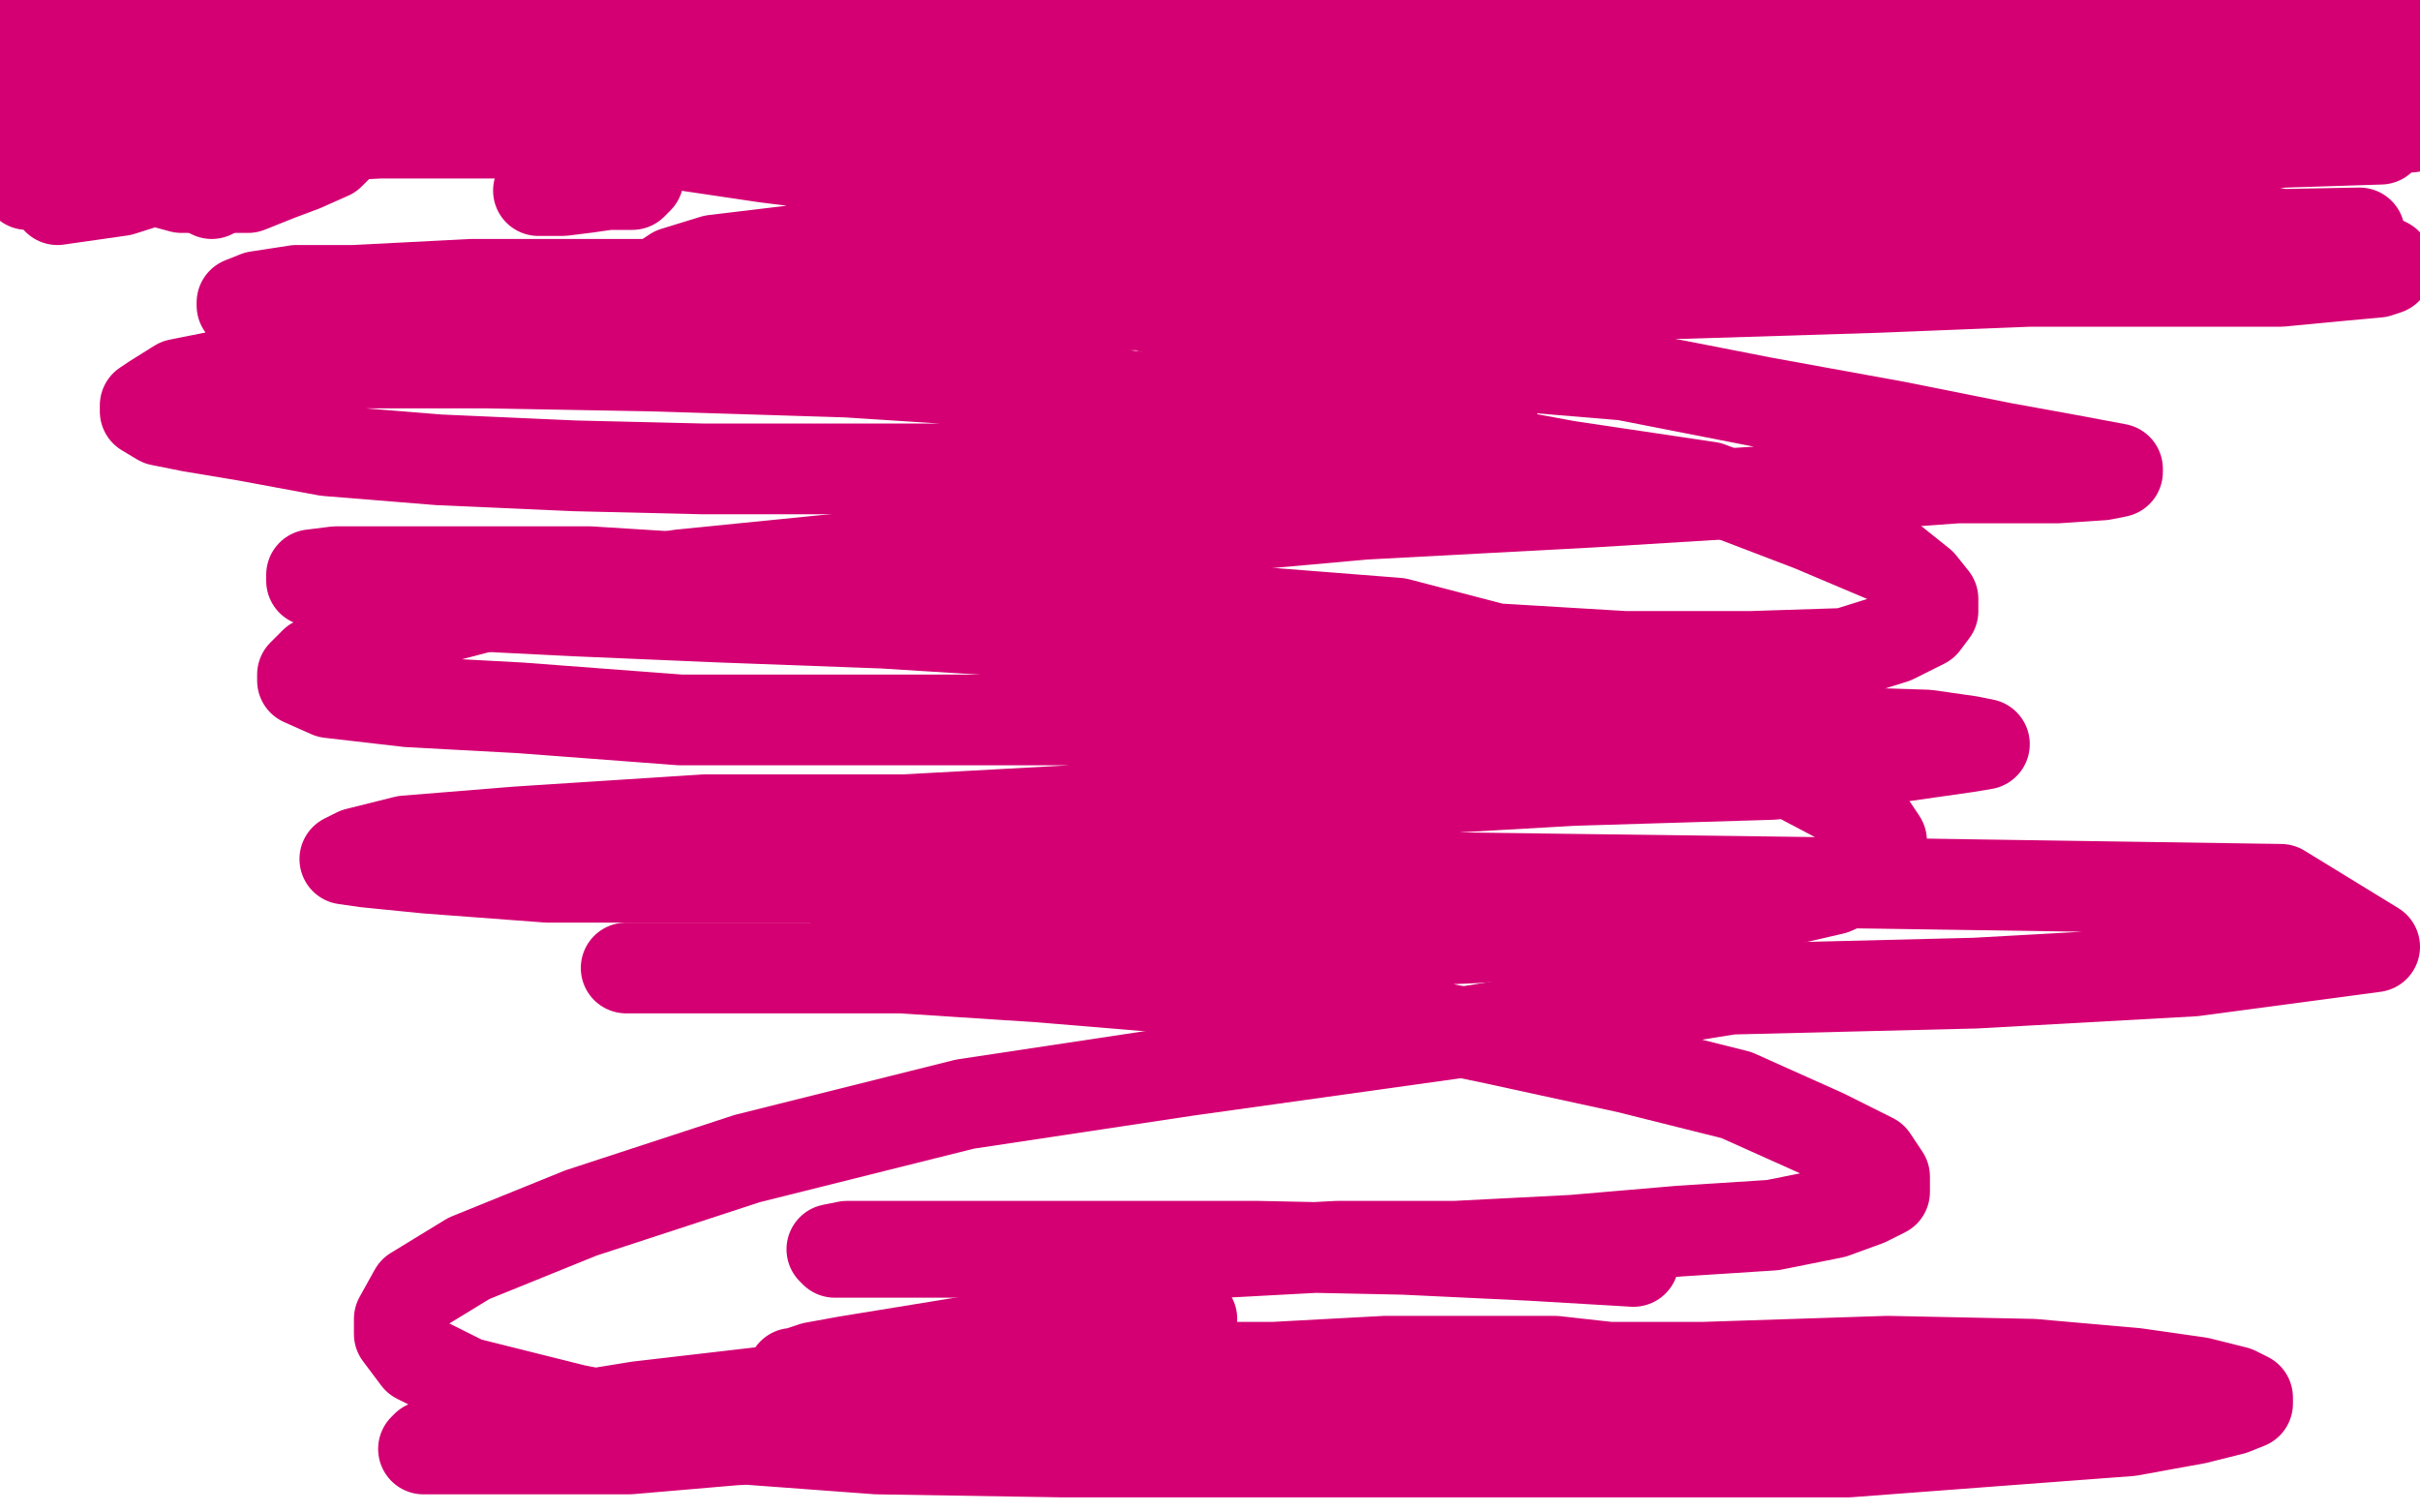
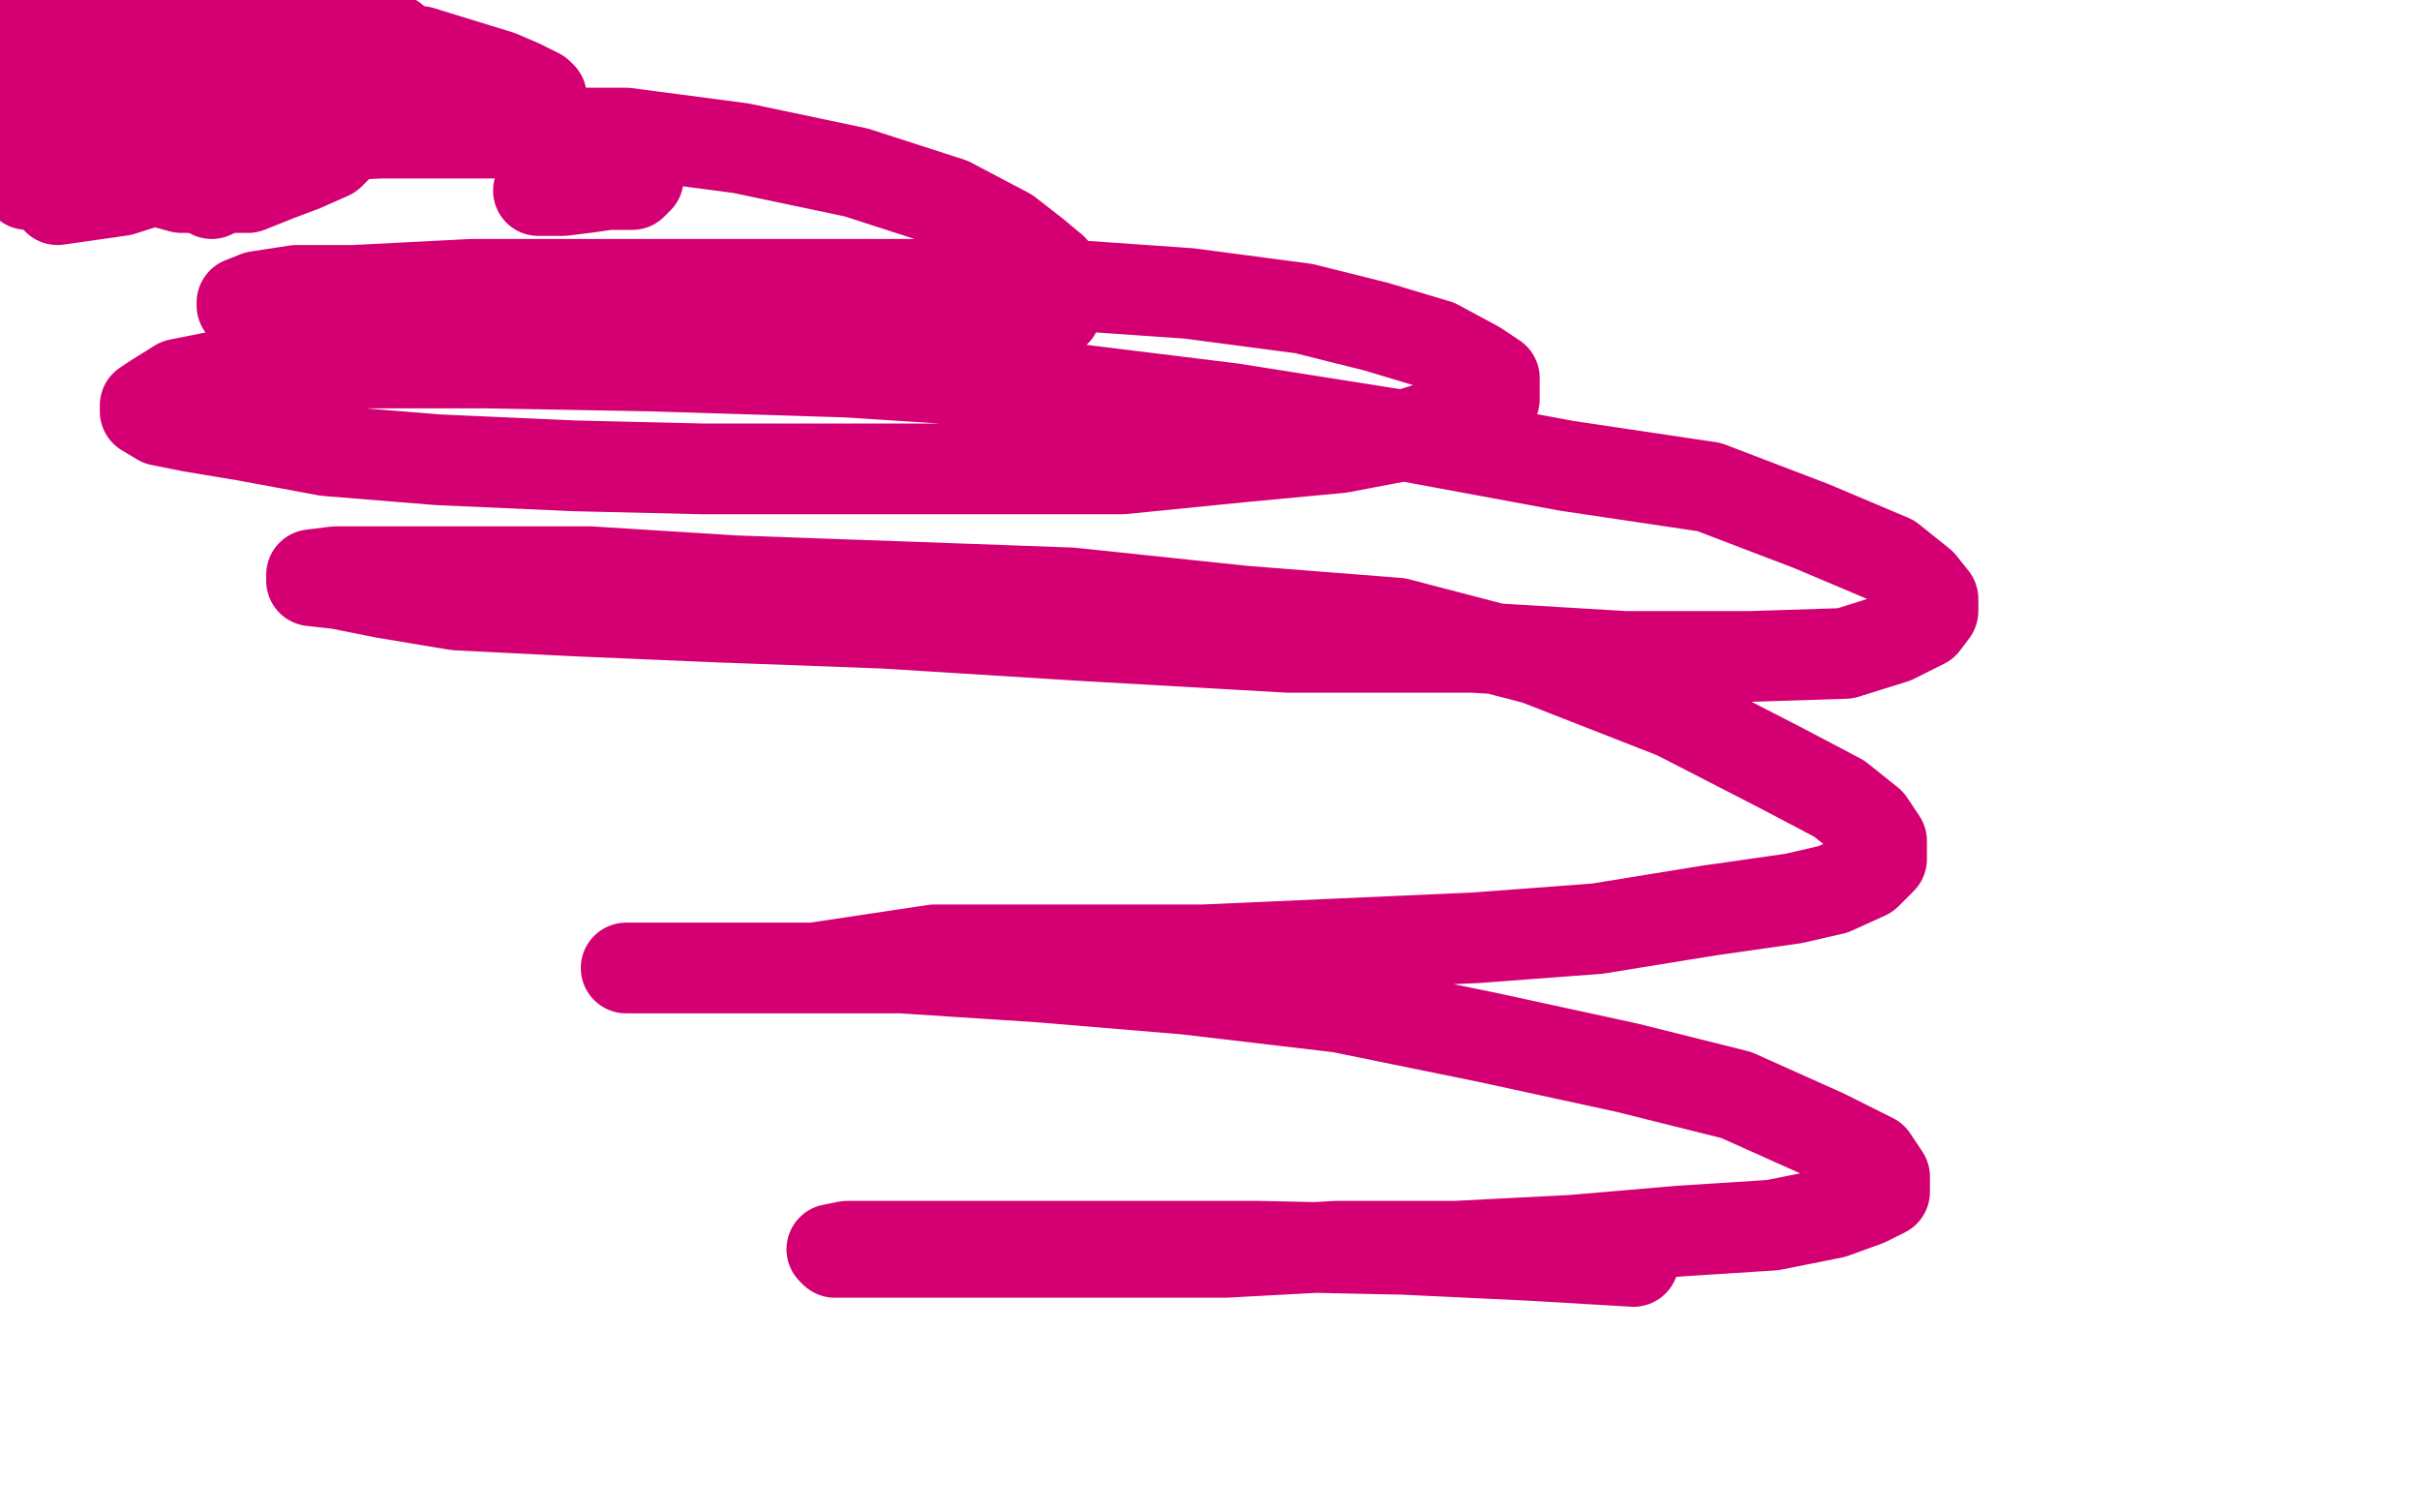
<svg xmlns="http://www.w3.org/2000/svg" width="800" height="500" version="1.1" style="stroke-antialiasing: false">
  <desc>This SVG has been created on https://colorillo.com/</desc>
  <rect x="0" y="0" width="800" height="500" style="fill: rgb(255,255,255); stroke-width:0" />
  <polyline points="48,40 42,42 42,42 37,45 37,45 30,49 30,49 26,51 26,51 22,53 22,53 18,56 18,56 15,59 15,59 12,59 12,59 10,60 10,60 9,61 9,61 10,58 14,52 18,46 22,40 28,32 34,25 41,17 47,11 53,8 57,6 60,4 62,3 63,3 61,5 55,9 52,10 47,12 45,13 43,14 40,14 39,14 38,14 36,14 35,14 34,14 36,12 40,6 43,4 46,0 42,1 22,9 1,11 8,10 16,7 19,5 23,3 26,1 24,2 20,4 16,6 10,9 4,11 0,7 4,6 7,5 10,4 14,3 17,3 18,5 19,6 19,7 19,13 18,17 14,21 8,26 1,30 1,37 13,31 18,29 28,26 30,26 32,25 32,26 29,28 25,30 19,36 10,40 1,46 2,39 15,34 39,29 52,29 66,27 78,27 90,27 101,27 109,27 116,27 120,27 122,27 122,28 119,29 114,33 105,37 94,43 77,51 62,56 40,63 19,66 5,46 39,33 58,29 74,26 89,26 100,26 109,26 114,26 118,28 121,31 121,32 121,34 121,37 119,41 114,46 109,51 100,55 92,58 82,62 71,62 60,62 49,59 39,57 32,54 27,52 24,50 22,50 22,49 23,47 27,43 33,38 42,33 55,29 69,24 83,19 97,16 111,13 120,13 127,13 130,13 132,16 132,17 131,19 126,22 120,26 111,31 99,34 84,36 61,36 41,36 22,32 7,27 12,8 55,8 101,10 123,15 139,17 152,21 165,25 172,28 178,31 179,32 179,33 176,34 168,35 154,36 141,36 126,34 107,31 88,27 76,25 68,23 60,20 57,19 55,16 55,15 56,14 58,12 64,9 71,7 83,7 95,9 109,10 121,12 136,17 148,21 158,25 166,29 171,31 174,33 175,34 174,35 172,36 167,36 160,36 149,36 137,36 131,41 120,42 110,43 104,44 101,45 100,45 106,45 116,44 128,44 145,44 165,44 185,45 199,48 207,53 210,56 211,58 211,59 209,61 206,61 201,61 194,62 186,63 178,63" style="fill: none; stroke: #d40073; stroke-width: 30; stroke-linejoin: round; stroke-linecap: round; stroke-antialiasing: false; stroke-antialias: 0; opacity: 1.0" />
  <polyline points="70,64 67,59 67,59 111,45 111,45 137,43 137,43 171,44 171,44 207,44 207,44 245,49 245,49 283,57 283,57 314,67 314,67 333,77 333,77 342,84 342,84 348,89 348,89 350,95 350,95 350,99 349,103 344,106 337,110 327,114 311,118 293,120 270,120 248,120 222,120 195,115 165,107 138,103 115,101 100,101 89,101 82,101 80,101 80,100 85,98 98,96 117,96 156,94 198,94 245,94 298,94 350,94 393,97 431,102 455,108 475,114 488,121 494,125 494,128 494,132 489,135 480,139 464,144 443,148 411,151 371,155 327,155 282,155 232,155 190,154 145,152 108,149 81,144 63,141 53,139 48,136 48,134 51,132 59,127 79,123 114,120 161,120 216,121 280,123 342,127 407,135 464,144 518,154 565,161 599,174 625,185 635,193 639,198 639,202 636,206 626,211 610,216 579,217 537,217 487,214 426,214 356,210 292,206 238,204 191,202 151,200 127,196 112,193 103,192 103,190 111,189 126,189 150,189 195,189 243,192 299,194 354,196 411,202 462,206 508,218 554,236 589,254 608,264 618,272 622,278 622,284 617,289 606,294 593,297 565,301 528,307 488,310 443,312 398,314 354,314 309,314 269,320 241,320 222,320 211,320 207,320 208,320 215,320 232,320 260,320 298,320 344,323 392,327 443,333 492,343 538,353 574,362 603,375 619,383 623,389 623,394 617,397 606,401 586,405 555,407 520,410 481,412 442,412 405,414 372,414 341,414 319,414 299,414 287,414 279,414 276,414 275,413 280,412 292,412 310,412 341,412 377,412 416,412 464,413 506,415 540,417" style="fill: none; stroke: #d40073; stroke-width: 30; stroke-linejoin: round; stroke-linecap: round; stroke-antialiasing: false; stroke-antialias: 0; opacity: 1.0" />
-   <polyline points="394,436 323,443 323,443 280,450 280,450 269,452 269,452 263,454 263,454 262,454 262,454 267,454 267,454 279,454 279,454 298,453 298,453 320,453 320,453 351,453 351,453 385,452 385,452 421,452 458,450 491,450 514,450 532,452 543,454 548,454 550,455 547,457 539,460 525,462 504,465 464,468 422,468 383,468 333,470 285,474 243,476 208,479 178,479 155,479 144,479 140,479 141,478 150,475 174,471 211,465 254,460 308,456 367,452 430,452 497,452 563,452 624,450 672,451 706,454 727,457 739,460 743,462 743,464 738,466 726,469 704,473 664,476 611,480 550,480 484,480 417,480 351,480 290,479 236,475 190,466 154,457 138,449 132,441 132,436 137,427 155,416 192,401 247,383 319,365 392,354 485,341 572,327 653,325 725,321 785,313 754,294 621,292 469,290 388,290 308,290 242,290 181,290 141,287 121,285 114,284 118,282 134,278 171,275 233,271 299,271 372,267 450,262 520,258 586,256 629,250 650,247 656,246 651,245 637,243 605,242 557,238 491,238 425,238 358,238 292,238 225,238 172,234 135,232 109,229 100,225 100,223 104,219 120,211 162,200 225,190 295,183 373,177 451,170 526,166 591,162 647,158 680,158 695,157 700,156 700,155 684,152 662,148 627,141 583,133 537,124 489,120 444,116 400,107 367,98 342,93 332,88 330,84 330,83 334,80 348,77 371,74 414,68 465,66 528,66 595,66 650,66 700,67 741,75 768,80 783,84 789,87 789,89 786,90 775,91 754,93 718,93 671,93 621,95 557,97 493,97 429,99 368,101 315,100 270,100 244,97 226,95 220,92 223,90 236,86 261,83 309,77 381,77 450,77 522,77 594,77 661,78 727,78 780,77 761,85 654,80 596,80 530,78 466,78 413,76 368,72 335,67 319,63 312,61 312,59 316,56 330,51 360,45 409,37 476,33 545,33 623,31 701,31 770,31 751,41 685,41 547,41 472,41 403,41 342,41 297,41 269,41 260,42 259,42 266,42 283,41 319,41 367,39 428,39 494,39 561,39 627,39 694,39 758,37 799,37 797,42 755,46 698,50 632,50 563,50 483,50 407,44 332,44 266,44 210,42 170,39 154,35 147,31 147,27 151,20 168,10 467,2 343,12 261,19 238,21 231,21 230,21 234,20 250,16 281,13 326,11 384,11 448,11 514,11 581,11 647,11 703,11 753,12 784,24 787,46 756,47 599,53 535,53 477,53 433,53 393,52 370,51 358,47 354,43 357,40 368,35 388,31 429,24 485,18 546,16 613,16 674,14 735,14 777,14 791,22 766,22 704,22 632,21 598,21 576,21 561,21 550,19 545,18 546,17 552,14 566,11 587,9 615,8 653,2 690,1 761,0 730,2 707,5 636,9 588,13 543,17 444,22 399,26 365,28 346,28 339,28 337,27 341,24 355,18 383,9 426,4 482,0 779,0 784,16 768,21 754,23 741,27 730,28 725,29 723,29 726,29 734,29 752,25 776,22 799,17 792,17 782,20 783,20 787,20 795,19 792,10 780,9 769,7 749,4 745,3 743,1 795,3 776,3 762,3 747,4 733,5 720,5 710,6 702,7 696,9 694,11 693,11 693,12 693,13 695,13 695,14 694,15 692,17 684,21 670,25 648,31 616,36 580,43 537,49 497,56 454,60 415,62 377,65 347,65 324,65 312,66 306,67 305,68 305,69 307,70 317,70 334,73 349,73 370,73 385,73 397,73 407,73 409,72 408,72 402,71 388,70 367,68 343,62 314,59 285,56 253,52 226,48 202,45 189,42 181,40 180,40 182,39 189,37 201,37 218,37 235,37 252,37 263,37 271,37 274,37 271,36 260,34 241,34 218,32 194,29 171,28 149,28 134,28 122,28 114,28 112,28 113,28 119,27 133,27 149,27 169,26 189,26 204,26 217,26 226,26 228,26 222,26 213,25 196,25 179,24 165,23 148,22 134,21 122,18 114,17 110,16 111,16 117,16 128,17 140,18 151,20 164,20 172,21 179,23 182,23 180,23 172,23 161,22 148,21 132,18 109,17 94,15 80,11 69,9 63,8 61,7 63,6 70,6 81,6 96,6 116,6 139,6 161,6 178,6 192,8 200,9 204,10 205,10 203,10 195,10 186,12 169,12 154,11 137,10 124,9 113,8 108,8 106,7 107,6 113,5 124,5 136,5 148,5 162,5 173,5 184,5 191,5 193,5 193,6 191,6 187,6 183,6 180,6 178,6 176,6 177,6 180,5" style="fill: none; stroke: #d40073; stroke-width: 30; stroke-linejoin: round; stroke-linecap: round; stroke-antialiasing: false; stroke-antialias: 0; opacity: 1.0" />
</svg>